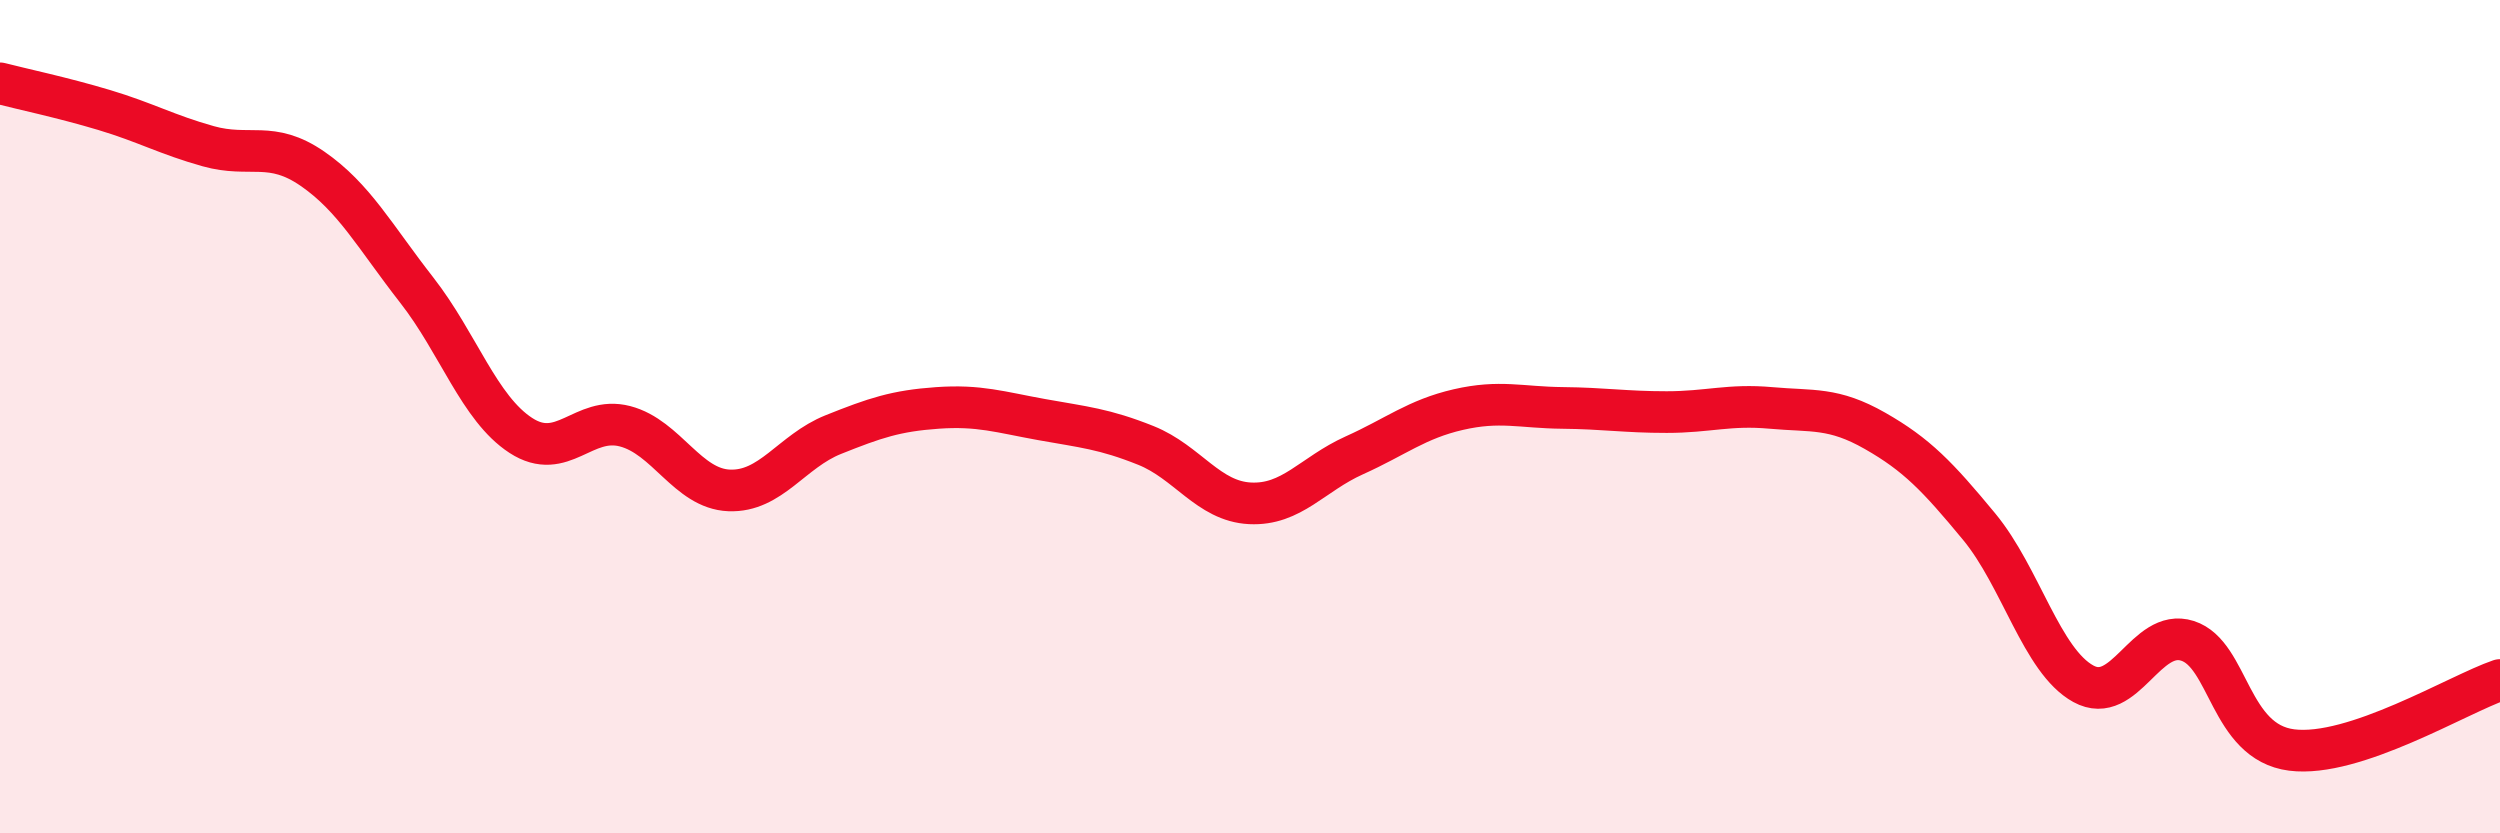
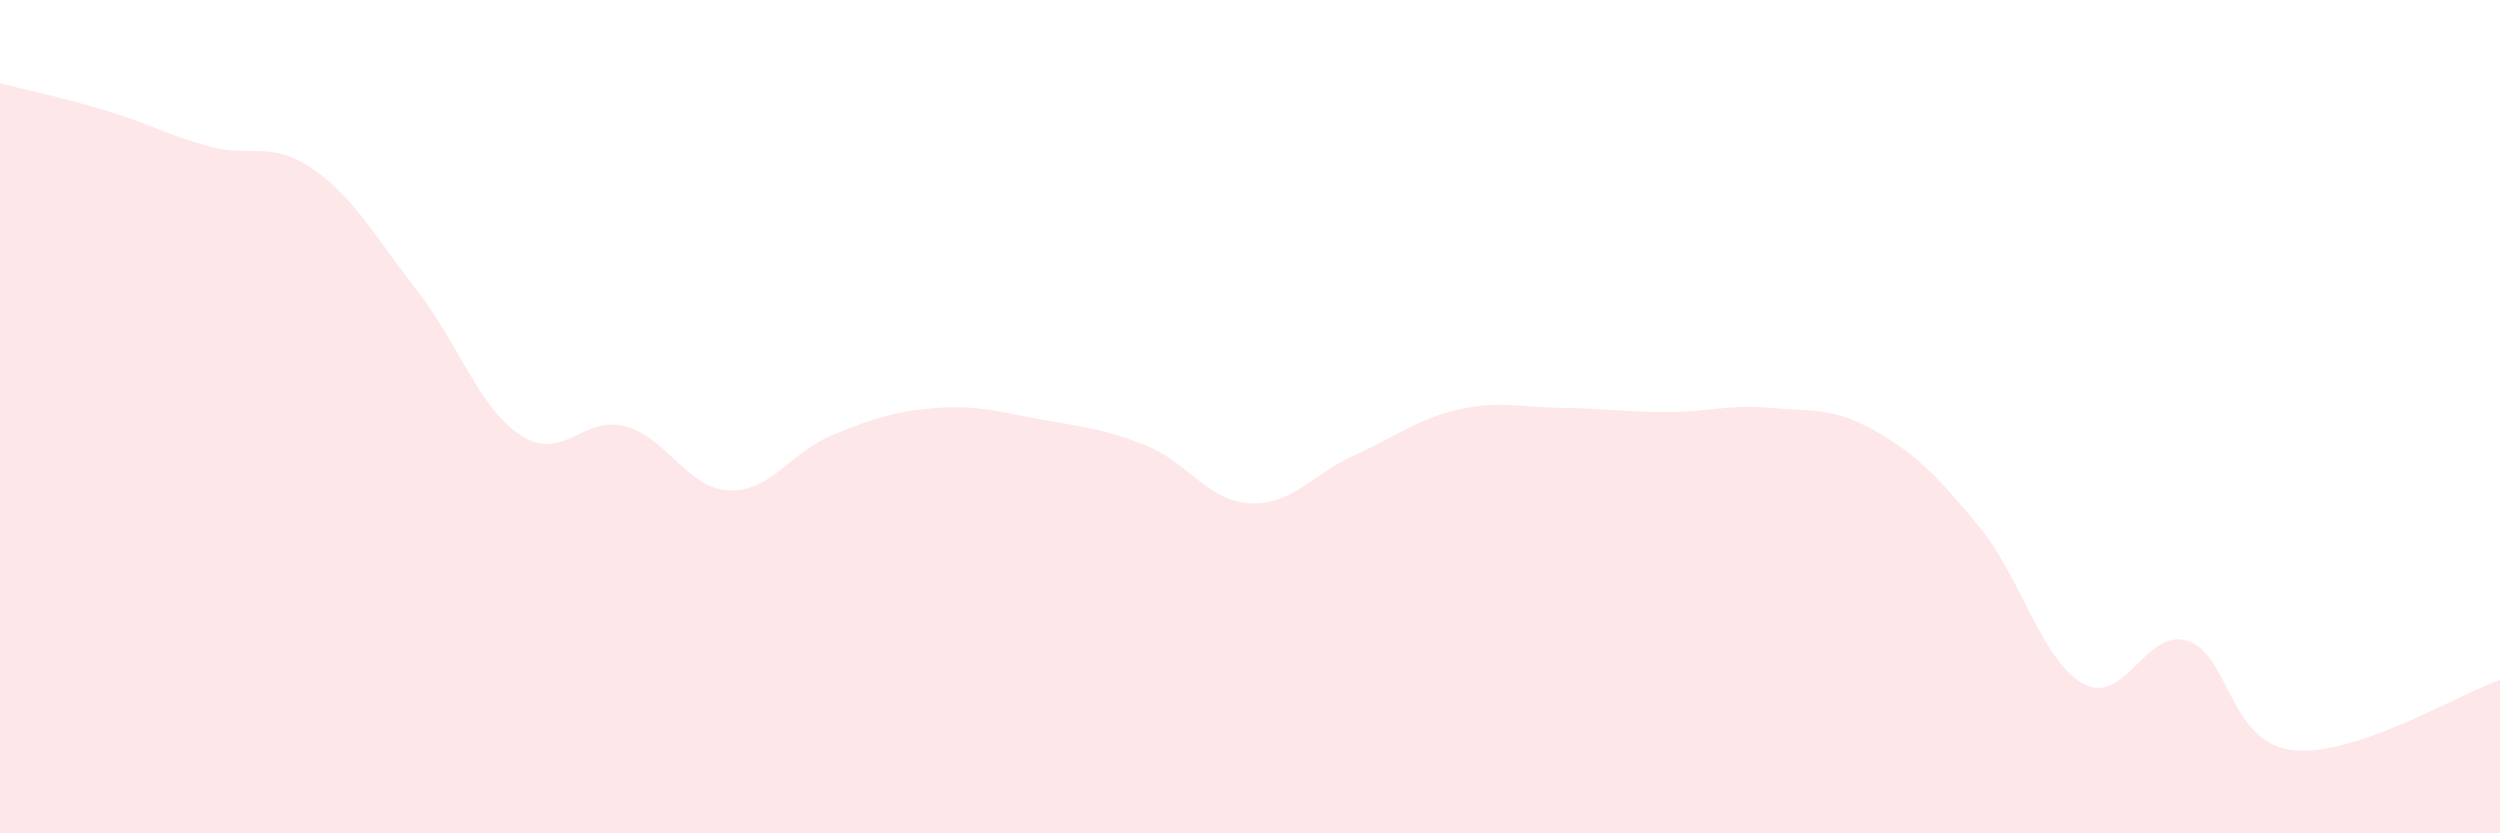
<svg xmlns="http://www.w3.org/2000/svg" width="60" height="20" viewBox="0 0 60 20">
  <path d="M 0,2 C 0.5,2.13 1.5,2.34 2.5,2.64 C 3.5,2.94 4,3.23 5,3.51 C 6,3.79 6.5,3.36 7.5,4.05 C 8.5,4.74 9,5.68 10,6.96 C 11,8.24 11.5,9.8 12.5,10.45 C 13.5,11.1 14,9.97 15,10.23 C 16,10.49 16.5,11.73 17.5,11.77 C 18.5,11.81 19,10.83 20,10.43 C 21,10.03 21.5,9.86 22.5,9.79 C 23.5,9.72 24,9.89 25,10.07 C 26,10.25 26.5,10.29 27.5,10.69 C 28.5,11.09 29,12.03 30,12.08 C 31,12.13 31.5,11.38 32.5,10.93 C 33.5,10.48 34,10.06 35,9.83 C 36,9.6 36.5,9.78 37.5,9.79 C 38.5,9.8 39,9.89 40,9.89 C 41,9.89 41.5,9.7 42.5,9.79 C 43.5,9.88 44,9.77 45,10.34 C 46,10.91 46.5,11.43 47.5,12.64 C 48.5,13.85 49,15.86 50,16.41 C 51,16.96 51.5,15.06 52.5,15.38 C 53.5,15.7 53.5,17.81 55,18 C 56.5,18.19 59,16.66 60,16.32L60 20L0 20Z" fill="#EB0A25" opacity="0.1" stroke-linecap="round" stroke-linejoin="round" />
-   <path d="M 0,2 C 0.5,2.13 1.5,2.34 2.5,2.64 C 3.5,2.94 4,3.23 5,3.51 C 6,3.79 6.5,3.36 7.5,4.05 C 8.5,4.74 9,5.68 10,6.96 C 11,8.24 11.5,9.8 12.5,10.45 C 13.5,11.1 14,9.97 15,10.23 C 16,10.49 16.5,11.73 17.5,11.77 C 18.5,11.81 19,10.83 20,10.43 C 21,10.03 21.5,9.86 22.5,9.79 C 23.5,9.72 24,9.89 25,10.07 C 26,10.25 26.5,10.29 27.5,10.69 C 28.5,11.09 29,12.03 30,12.08 C 31,12.13 31.5,11.38 32.5,10.93 C 33.5,10.48 34,10.06 35,9.83 C 36,9.6 36.5,9.78 37.5,9.79 C 38.5,9.8 39,9.89 40,9.89 C 41,9.89 41.5,9.7 42.5,9.79 C 43.5,9.88 44,9.77 45,10.34 C 46,10.91 46.5,11.43 47.5,12.64 C 48.5,13.85 49,15.86 50,16.41 C 51,16.96 51.5,15.06 52.5,15.38 C 53.5,15.7 53.5,17.81 55,18 C 56.5,18.19 59,16.66 60,16.32" stroke="#EB0A25" stroke-width="1" fill="none" stroke-linecap="round" stroke-linejoin="round" />
</svg>